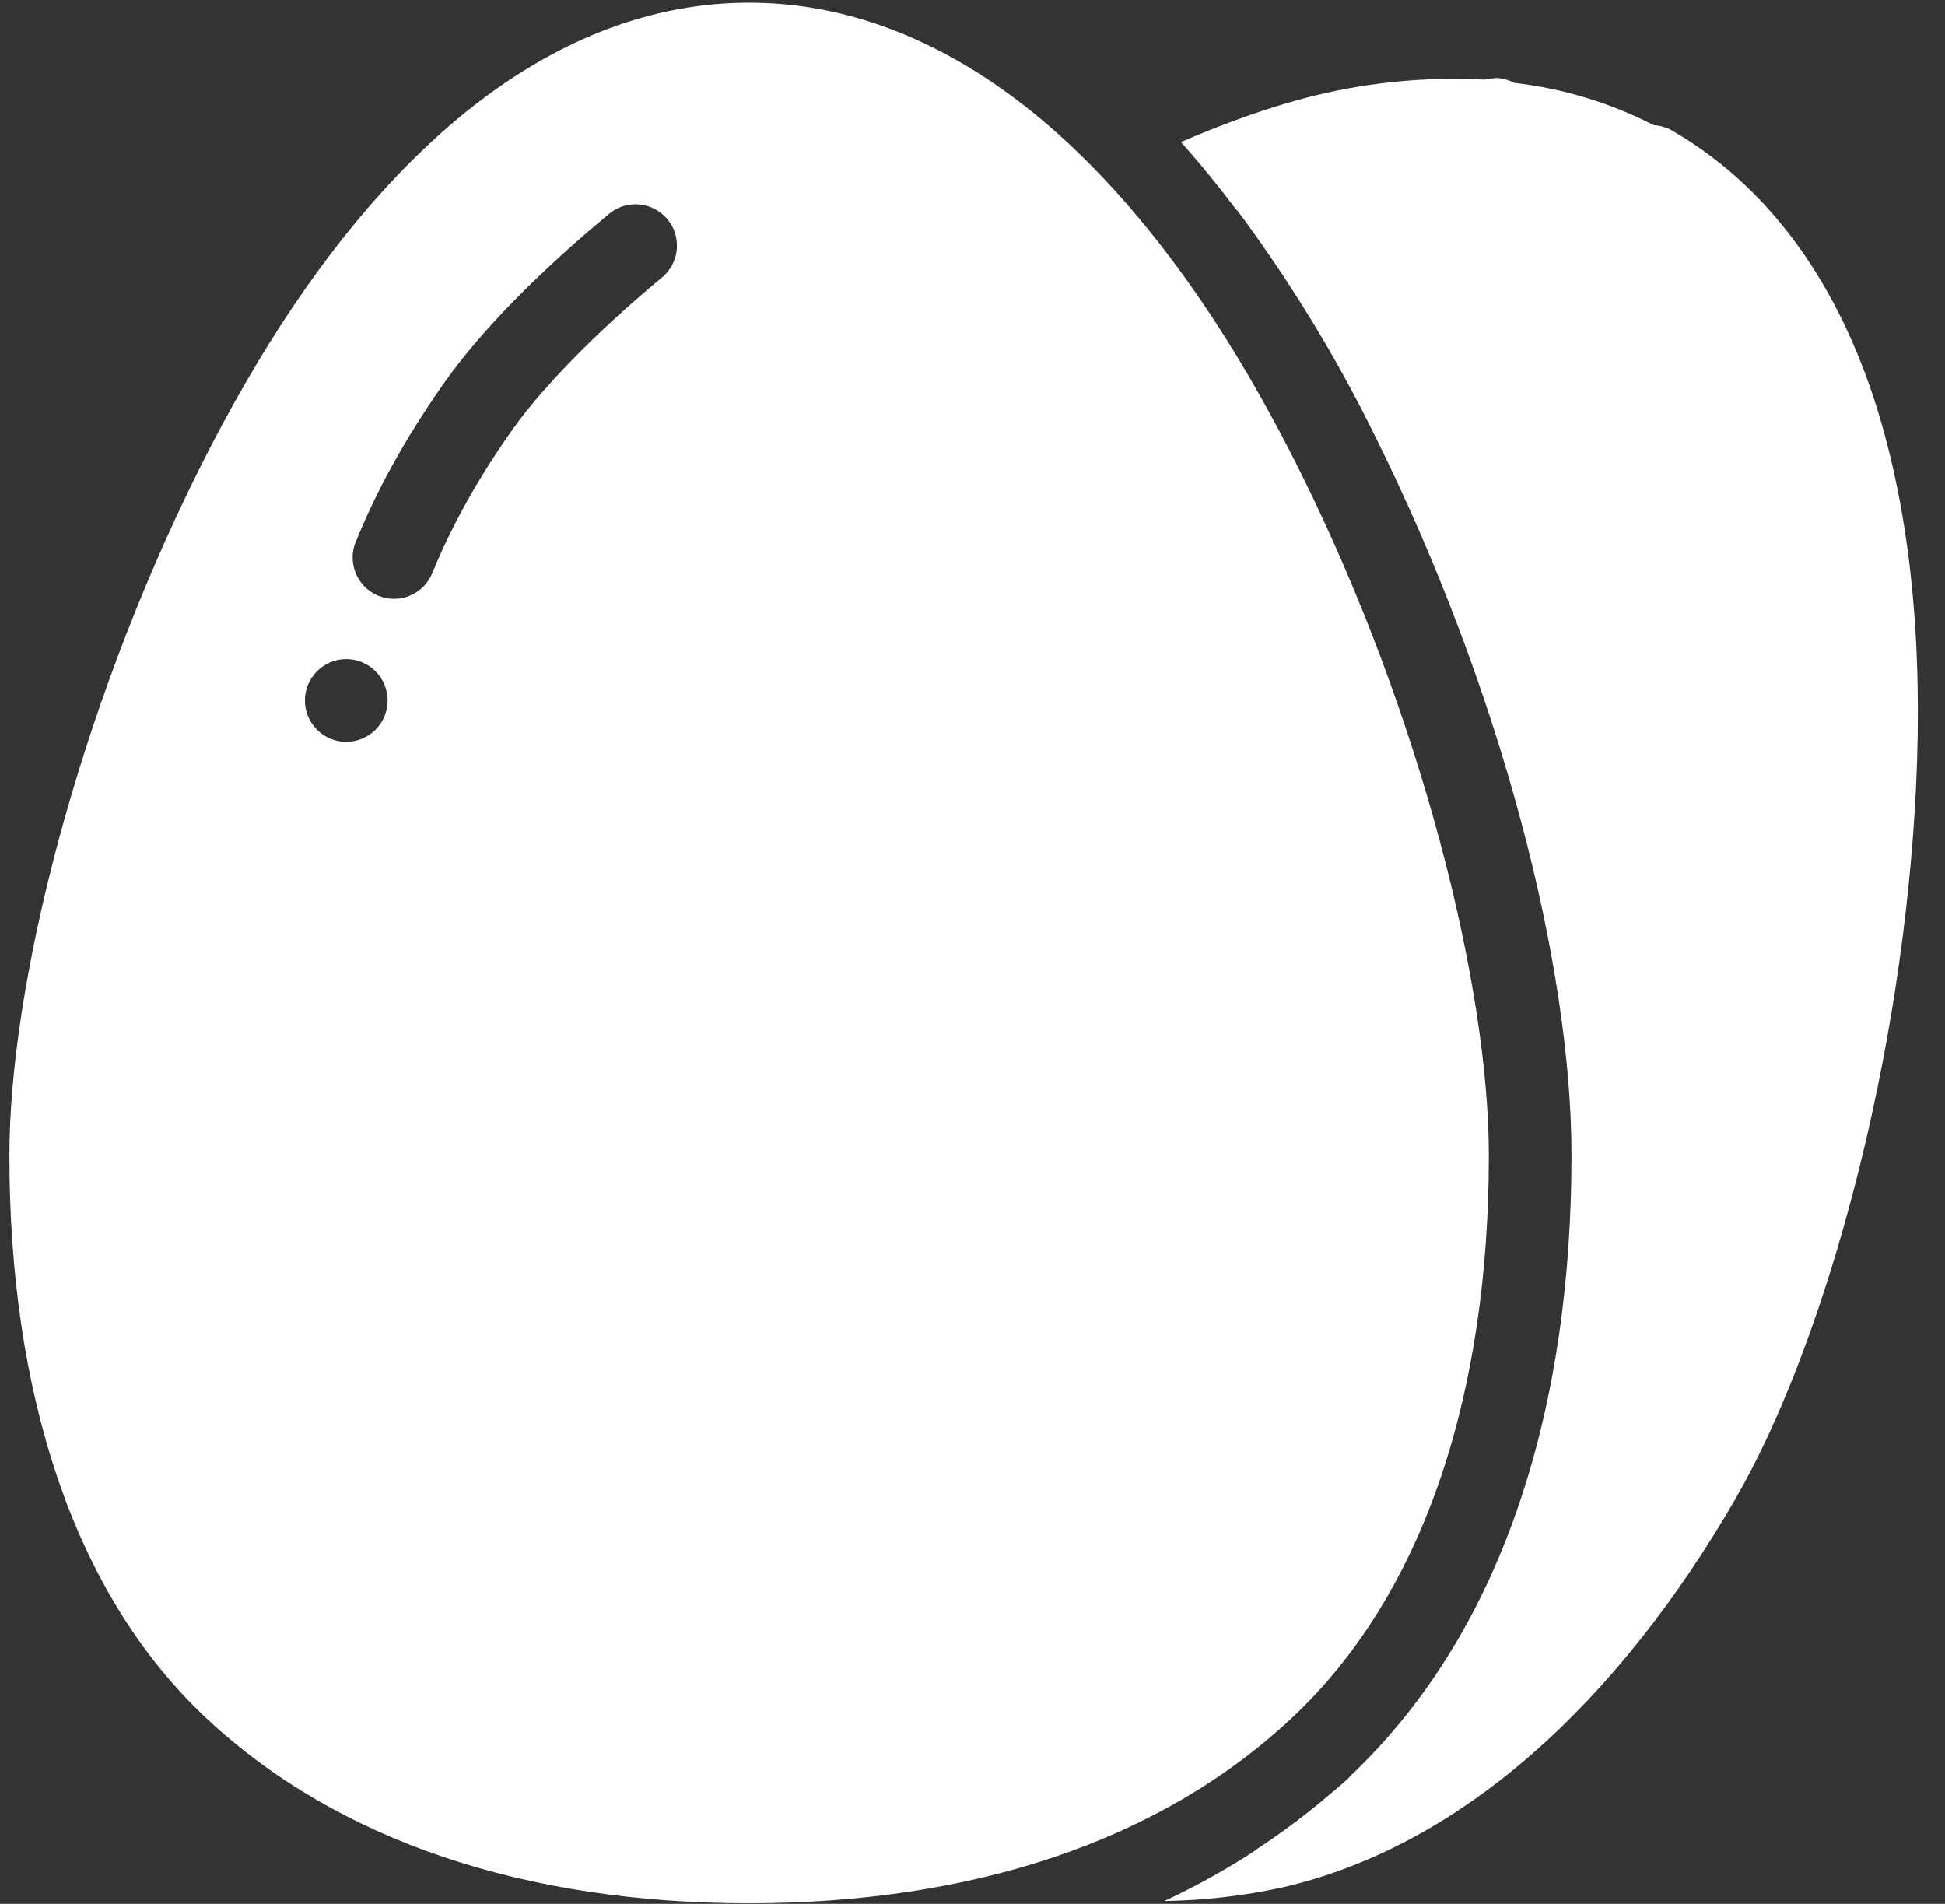
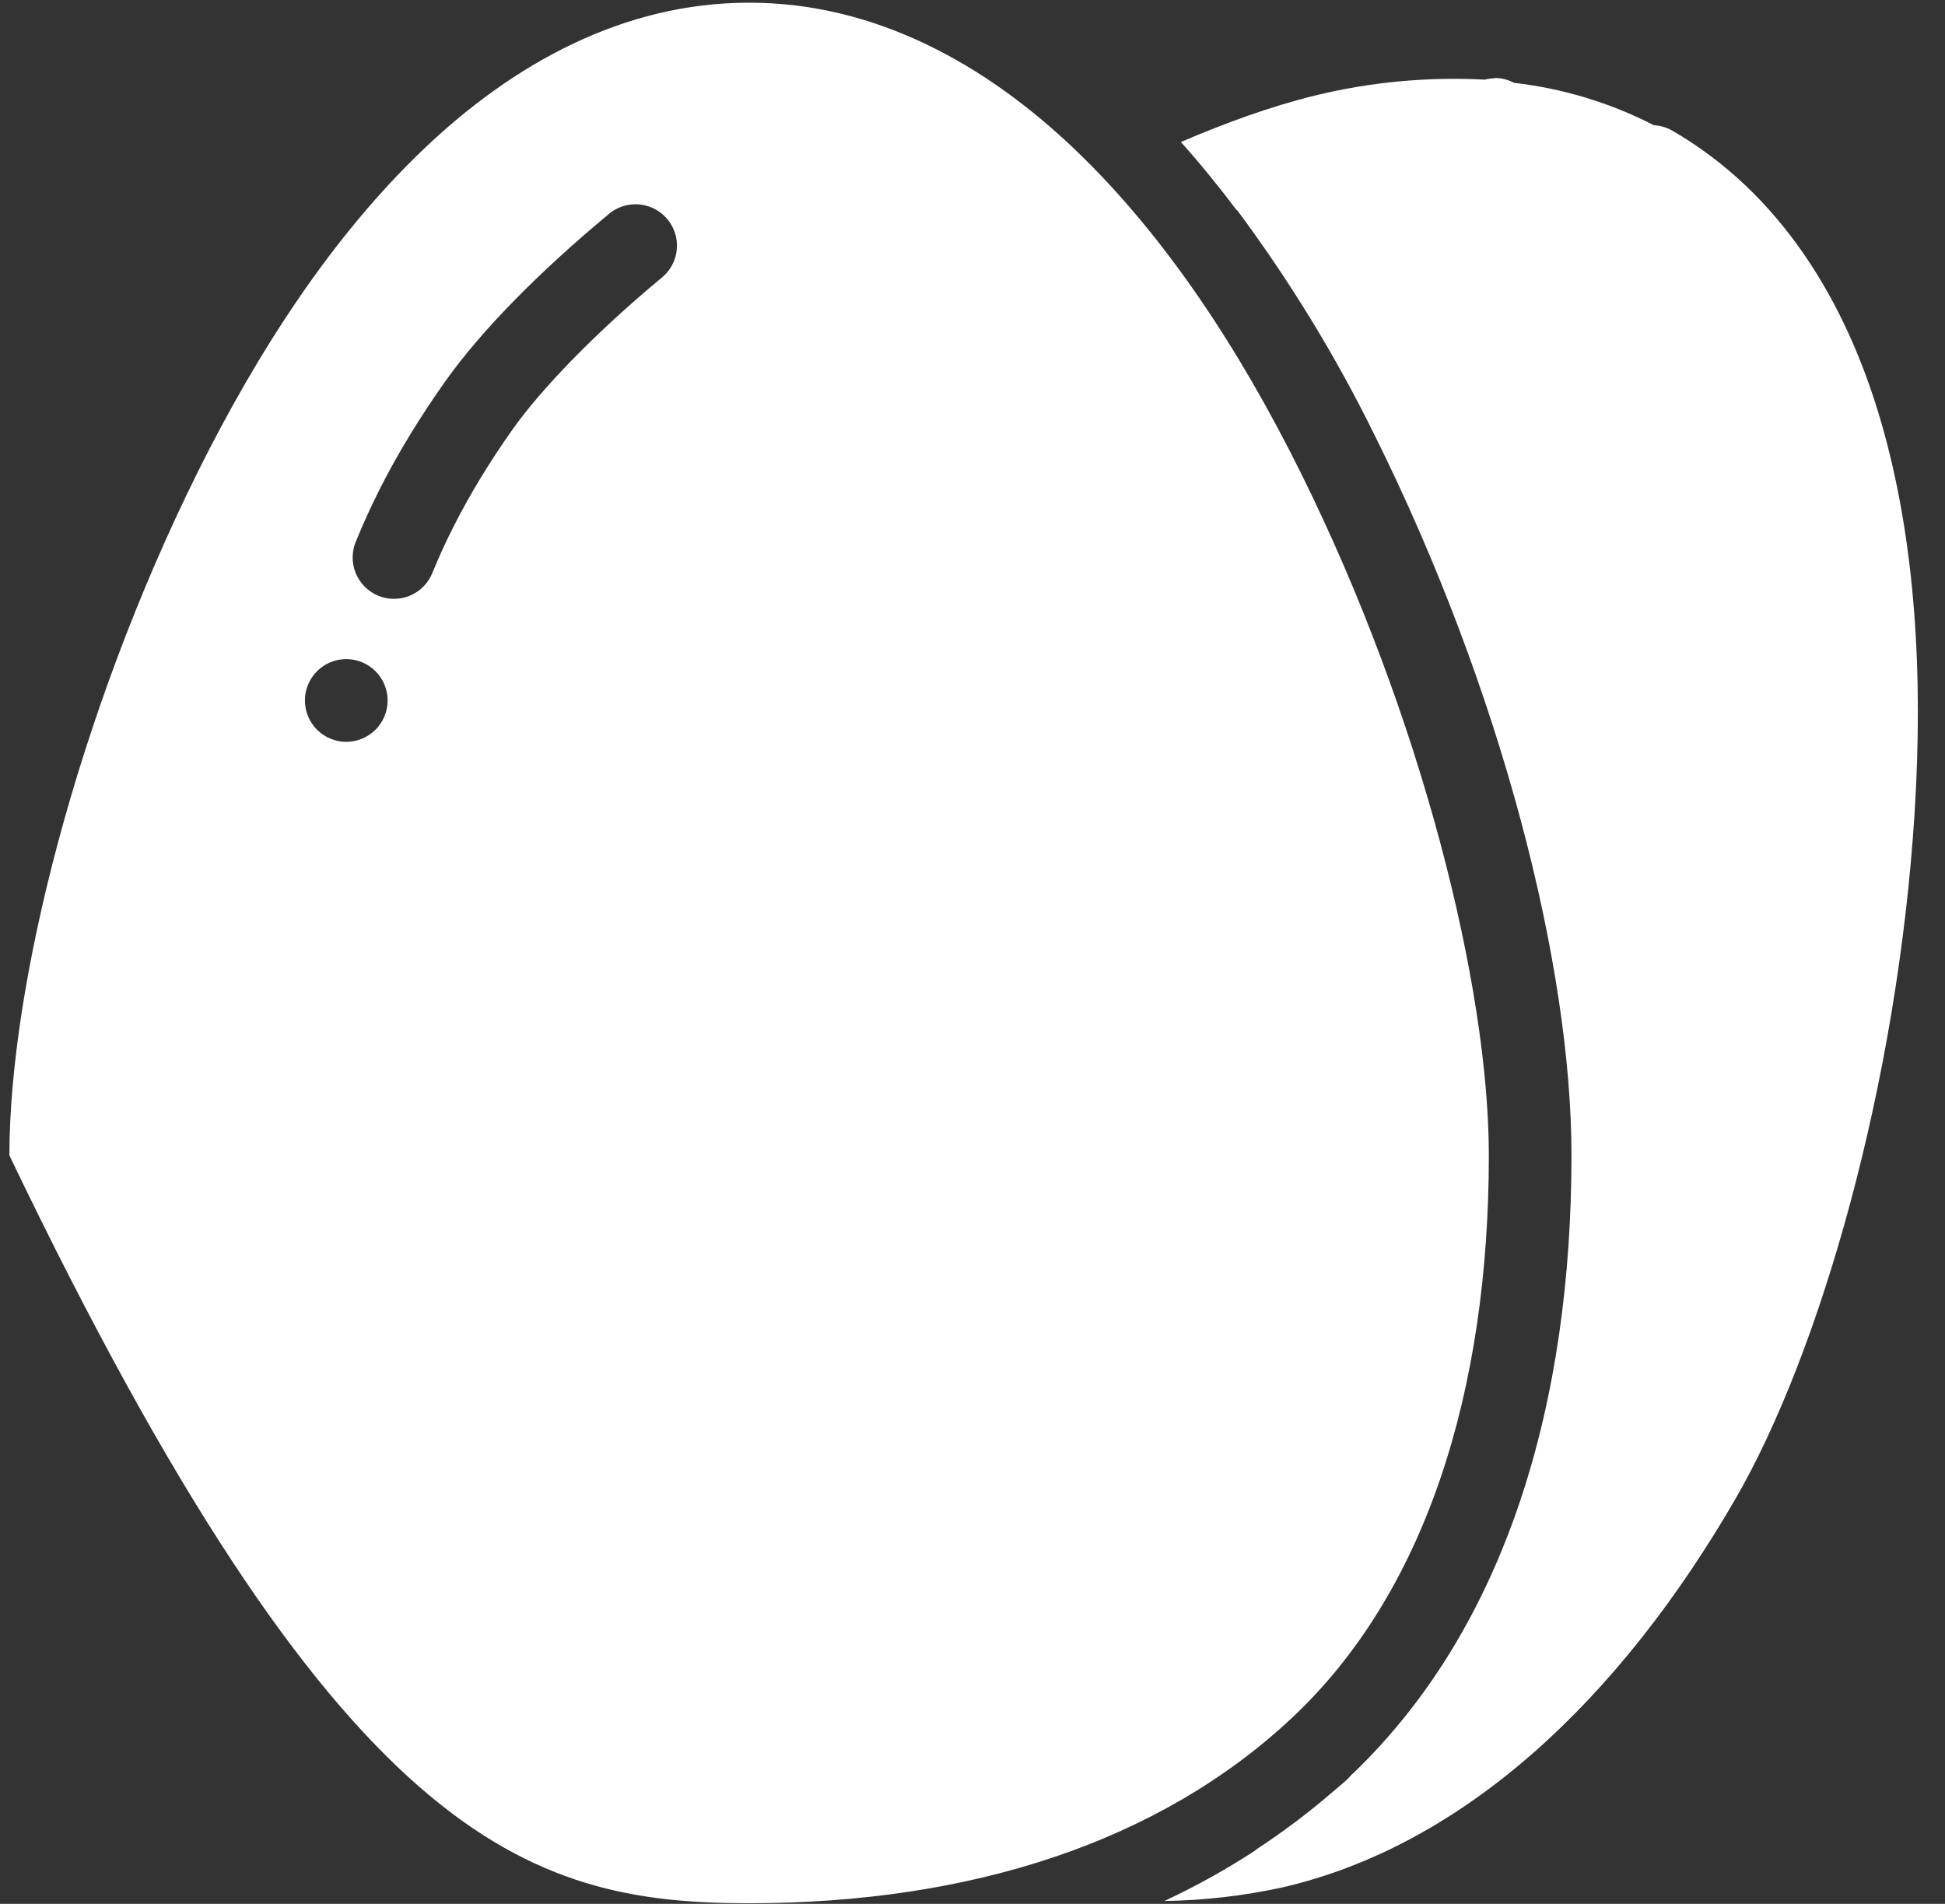
<svg xmlns="http://www.w3.org/2000/svg" width="47" height="46" viewBox="0 0 47 46" fill="none">
  <rect x="0" y="0" width="47" height="46" fill="#333333" stroke="none" />
-   <path d="M18.095 0.065C15.069 0.065 12.399 1.532 10.212 3.627C8.027 5.718 6.239 8.47 4.778 11.406C1.859 17.28 0.227 23.836 0.227 27.917C0.227 33.565 1.726 38.478 5.009 41.536C8.181 44.492 12.714 45.985 18.093 45.985H18.105C23.485 45.985 28.016 44.492 31.19 41.534C34.474 38.476 35.977 33.563 35.977 27.915C35.977 23.836 34.344 17.28 31.424 11.406C29.965 8.468 28.174 5.718 25.991 3.627C23.803 1.532 21.131 0.065 18.105 0.065H18.095ZM36.121 1.884V1.892C36.039 1.893 35.958 1.904 35.879 1.924C34.503 1.852 33.123 1.98 31.784 2.306C30.692 2.574 29.609 2.972 28.536 3.431C29.008 3.959 29.455 4.51 29.887 5.082L29.895 5.078C31.166 6.785 32.278 8.605 33.217 10.514C36.269 16.654 37.974 23.302 37.974 27.915C37.974 33.841 36.429 39.272 32.689 42.855L32.677 42.861C32.635 42.901 32.599 42.951 32.557 42.991C32.431 43.107 32.297 43.215 32.166 43.327C31.586 43.825 30.976 44.282 30.335 44.7C30.343 44.7 30.349 44.7 30.355 44.696C29.651 45.156 28.914 45.569 28.136 45.931C29.095 45.917 30.051 45.807 30.988 45.603C35.361 44.594 39.119 41.09 41.945 36.2C43.986 32.666 45.856 26.172 46.266 19.628C46.472 16.353 46.296 13.079 45.451 10.177C44.605 7.271 43.022 4.666 40.404 3.153C40.269 3.077 40.119 3.034 39.964 3.025C38.91 2.484 37.766 2.137 36.589 2.002C36.468 1.937 36.335 1.898 36.199 1.886L36.121 1.884ZM15.323 4.936C15.532 4.929 15.739 4.987 15.914 5.104C16.088 5.22 16.222 5.389 16.295 5.585C16.369 5.782 16.378 5.997 16.323 6.199C16.267 6.402 16.15 6.581 15.986 6.713C14.373 8.052 13.082 9.395 12.389 10.371C11.837 11.15 11.367 11.924 10.977 12.689C10.787 13.061 10.612 13.441 10.454 13.828C10.406 13.952 10.334 14.066 10.242 14.162C10.15 14.258 10.04 14.334 9.918 14.387C9.796 14.44 9.665 14.468 9.532 14.469C9.399 14.471 9.267 14.446 9.144 14.396C9.021 14.345 8.909 14.271 8.815 14.177C8.721 14.084 8.647 13.972 8.596 13.849C8.546 13.726 8.52 13.594 8.522 13.461C8.523 13.328 8.55 13.197 8.603 13.075C8.779 12.645 8.975 12.215 9.193 11.784C9.632 10.922 10.158 10.063 10.762 9.211C11.623 7.998 13 6.593 14.709 5.174C14.88 5.027 15.097 4.944 15.323 4.936ZM8.367 15.925C8.632 15.925 8.886 16.03 9.074 16.218C9.261 16.405 9.367 16.659 9.367 16.924C9.367 17.189 9.261 17.444 9.074 17.631C8.886 17.818 8.632 17.924 8.367 17.924C8.102 17.924 7.848 17.818 7.661 17.631C7.473 17.444 7.368 17.189 7.368 16.924C7.368 16.659 7.473 16.405 7.661 16.218C7.848 16.03 8.102 15.925 8.367 15.925Z" fill="white" />
+   <path d="M18.095 0.065C15.069 0.065 12.399 1.532 10.212 3.627C8.027 5.718 6.239 8.47 4.778 11.406C1.859 17.28 0.227 23.836 0.227 27.917C8.181 44.492 12.714 45.985 18.093 45.985H18.105C23.485 45.985 28.016 44.492 31.19 41.534C34.474 38.476 35.977 33.563 35.977 27.915C35.977 23.836 34.344 17.28 31.424 11.406C29.965 8.468 28.174 5.718 25.991 3.627C23.803 1.532 21.131 0.065 18.105 0.065H18.095ZM36.121 1.884V1.892C36.039 1.893 35.958 1.904 35.879 1.924C34.503 1.852 33.123 1.98 31.784 2.306C30.692 2.574 29.609 2.972 28.536 3.431C29.008 3.959 29.455 4.51 29.887 5.082L29.895 5.078C31.166 6.785 32.278 8.605 33.217 10.514C36.269 16.654 37.974 23.302 37.974 27.915C37.974 33.841 36.429 39.272 32.689 42.855L32.677 42.861C32.635 42.901 32.599 42.951 32.557 42.991C32.431 43.107 32.297 43.215 32.166 43.327C31.586 43.825 30.976 44.282 30.335 44.7C30.343 44.7 30.349 44.7 30.355 44.696C29.651 45.156 28.914 45.569 28.136 45.931C29.095 45.917 30.051 45.807 30.988 45.603C35.361 44.594 39.119 41.09 41.945 36.2C43.986 32.666 45.856 26.172 46.266 19.628C46.472 16.353 46.296 13.079 45.451 10.177C44.605 7.271 43.022 4.666 40.404 3.153C40.269 3.077 40.119 3.034 39.964 3.025C38.91 2.484 37.766 2.137 36.589 2.002C36.468 1.937 36.335 1.898 36.199 1.886L36.121 1.884ZM15.323 4.936C15.532 4.929 15.739 4.987 15.914 5.104C16.088 5.22 16.222 5.389 16.295 5.585C16.369 5.782 16.378 5.997 16.323 6.199C16.267 6.402 16.15 6.581 15.986 6.713C14.373 8.052 13.082 9.395 12.389 10.371C11.837 11.15 11.367 11.924 10.977 12.689C10.787 13.061 10.612 13.441 10.454 13.828C10.406 13.952 10.334 14.066 10.242 14.162C10.15 14.258 10.04 14.334 9.918 14.387C9.796 14.44 9.665 14.468 9.532 14.469C9.399 14.471 9.267 14.446 9.144 14.396C9.021 14.345 8.909 14.271 8.815 14.177C8.721 14.084 8.647 13.972 8.596 13.849C8.546 13.726 8.52 13.594 8.522 13.461C8.523 13.328 8.55 13.197 8.603 13.075C8.779 12.645 8.975 12.215 9.193 11.784C9.632 10.922 10.158 10.063 10.762 9.211C11.623 7.998 13 6.593 14.709 5.174C14.88 5.027 15.097 4.944 15.323 4.936ZM8.367 15.925C8.632 15.925 8.886 16.03 9.074 16.218C9.261 16.405 9.367 16.659 9.367 16.924C9.367 17.189 9.261 17.444 9.074 17.631C8.886 17.818 8.632 17.924 8.367 17.924C8.102 17.924 7.848 17.818 7.661 17.631C7.473 17.444 7.368 17.189 7.368 16.924C7.368 16.659 7.473 16.405 7.661 16.218C7.848 16.03 8.102 15.925 8.367 15.925Z" fill="white" />
</svg>